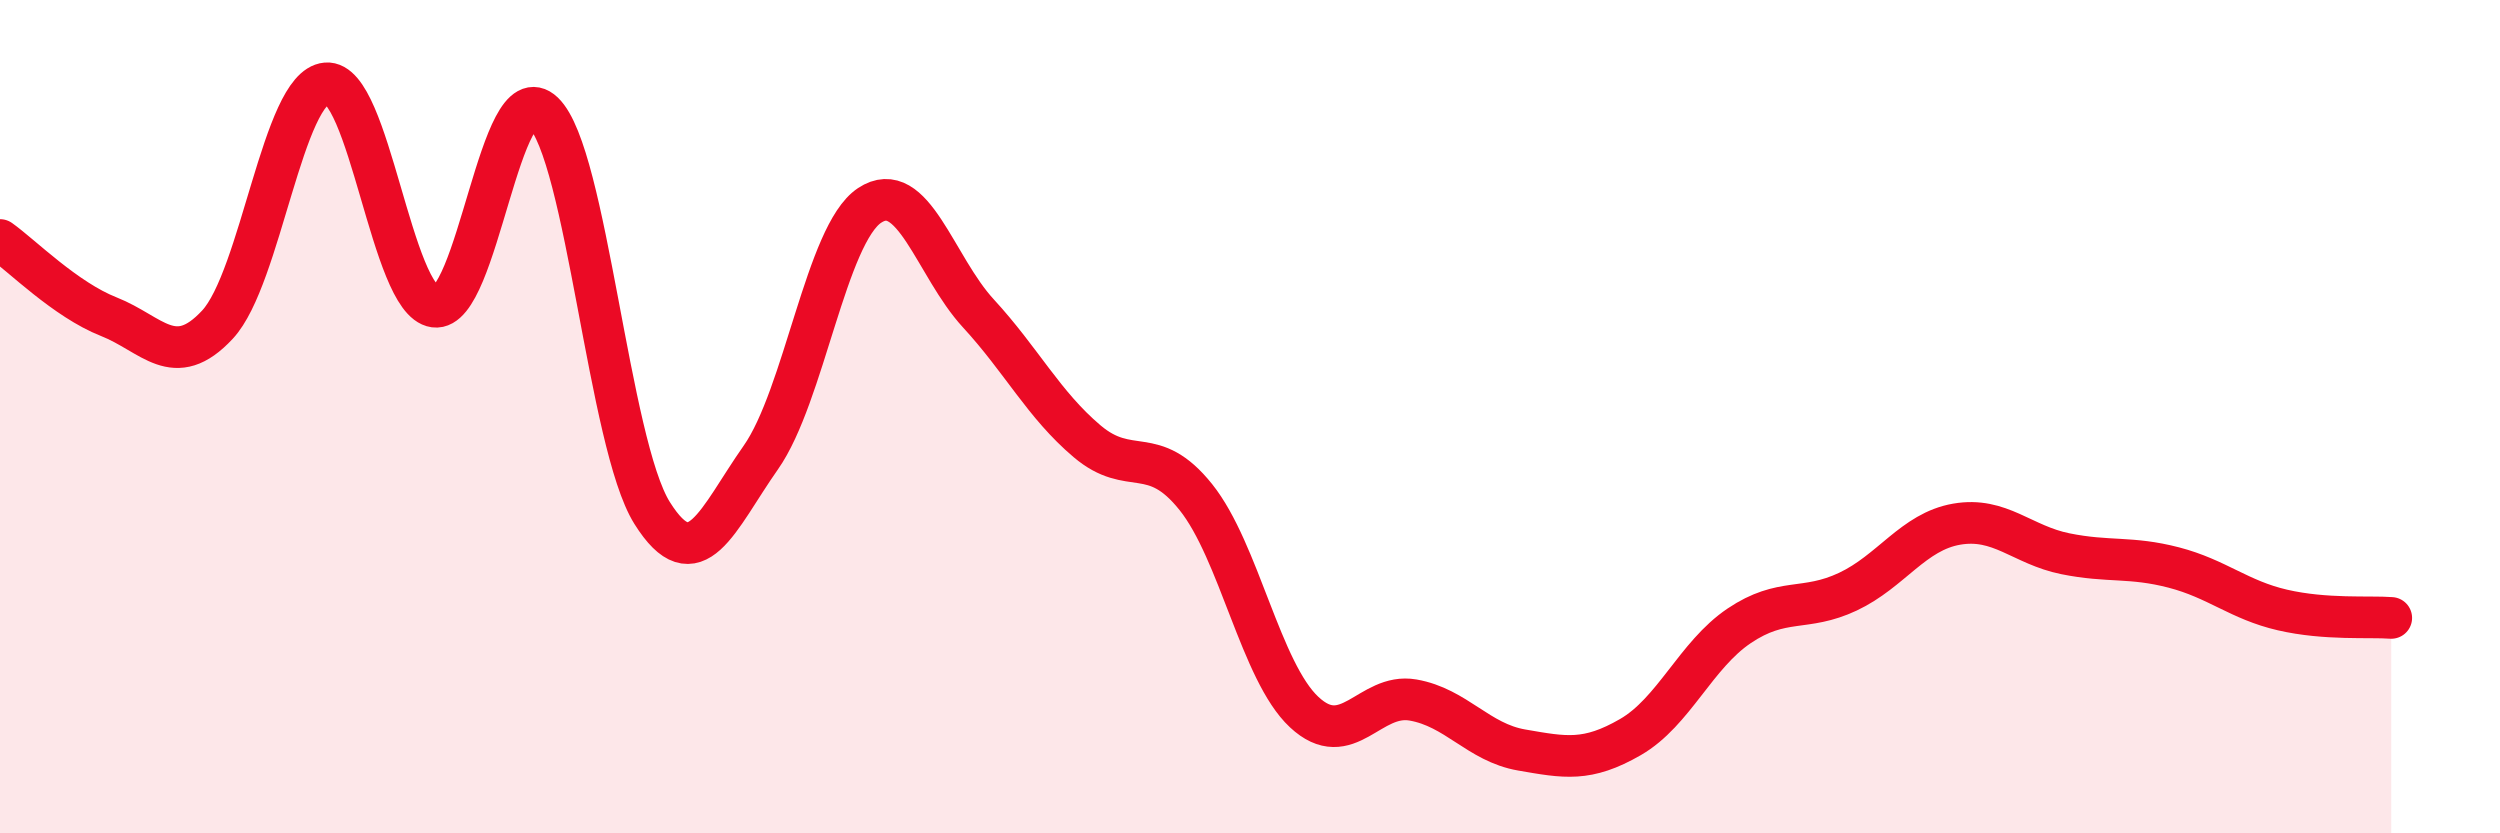
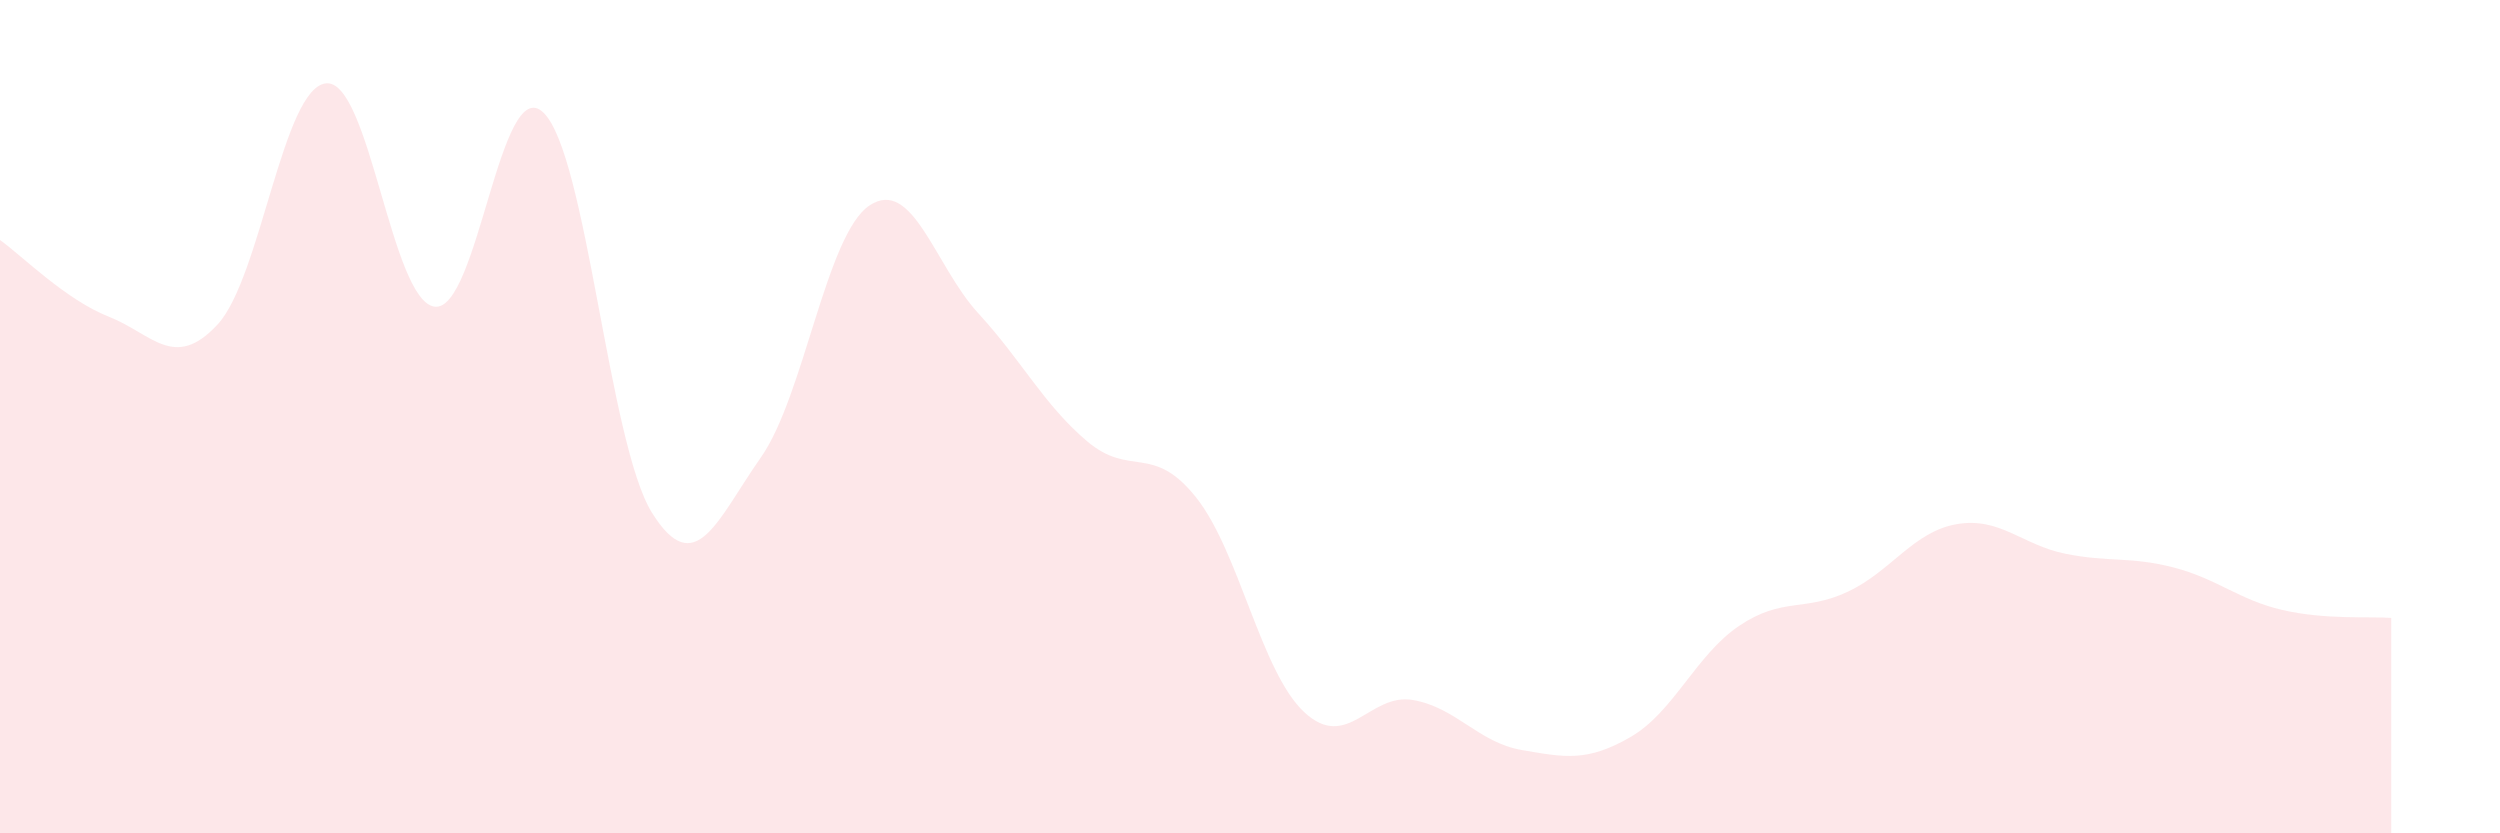
<svg xmlns="http://www.w3.org/2000/svg" width="60" height="20" viewBox="0 0 60 20">
  <path d="M 0,5.76 C 0.52,6.13 1.57,7.19 2.61,7.6 C 3.65,8.01 4.18,8.91 5.22,7.79 C 6.26,6.67 6.79,2.09 7.83,2 C 8.87,1.91 9.39,7.22 10.43,7.36 C 11.47,7.5 12,1.71 13.04,2.7 C 14.08,3.69 14.61,10.65 15.65,12.31 C 16.69,13.97 17.22,12.46 18.26,10.98 C 19.3,9.5 19.83,5.62 20.87,4.93 C 21.91,4.24 22.44,6.39 23.48,7.52 C 24.52,8.65 25.05,9.71 26.09,10.59 C 27.13,11.47 27.66,10.63 28.7,11.93 C 29.74,13.23 30.26,16.12 31.3,17.09 C 32.34,18.06 32.87,16.62 33.91,16.8 C 34.95,16.98 35.48,17.82 36.52,18 C 37.56,18.18 38.09,18.29 39.13,17.69 C 40.17,17.09 40.7,15.72 41.74,15.02 C 42.78,14.32 43.31,14.69 44.35,14.2 C 45.39,13.71 45.92,12.76 46.96,12.58 C 48,12.4 48.53,13.08 49.57,13.29 C 50.61,13.5 51.13,13.35 52.17,13.62 C 53.21,13.89 53.74,14.4 54.78,14.64 C 55.82,14.88 56.87,14.79 57.39,14.83L57.39 20L0 20Z" fill="#EB0A25" opacity="0.1" stroke-linecap="round" stroke-linejoin="round" />
-   <path d="M 0,5.76 C 0.52,6.13 1.57,7.19 2.61,7.6 C 3.65,8.01 4.18,8.91 5.22,7.79 C 6.26,6.67 6.79,2.09 7.83,2 C 8.87,1.91 9.39,7.22 10.43,7.36 C 11.47,7.5 12,1.71 13.04,2.7 C 14.08,3.69 14.61,10.65 15.65,12.31 C 16.69,13.97 17.22,12.46 18.26,10.98 C 19.3,9.5 19.83,5.62 20.87,4.93 C 21.91,4.24 22.44,6.39 23.48,7.52 C 24.52,8.65 25.05,9.71 26.09,10.59 C 27.13,11.47 27.66,10.63 28.7,11.93 C 29.74,13.23 30.26,16.12 31.3,17.09 C 32.34,18.06 32.87,16.62 33.91,16.8 C 34.95,16.98 35.48,17.82 36.52,18 C 37.56,18.18 38.09,18.29 39.13,17.69 C 40.17,17.09 40.7,15.72 41.74,15.02 C 42.78,14.32 43.31,14.69 44.35,14.2 C 45.39,13.71 45.92,12.76 46.96,12.58 C 48,12.4 48.53,13.08 49.57,13.29 C 50.61,13.5 51.13,13.35 52.17,13.62 C 53.21,13.89 53.74,14.4 54.78,14.64 C 55.82,14.88 56.87,14.79 57.39,14.83" stroke="#EB0A25" stroke-width="1" fill="none" stroke-linecap="round" stroke-linejoin="round" />
</svg>